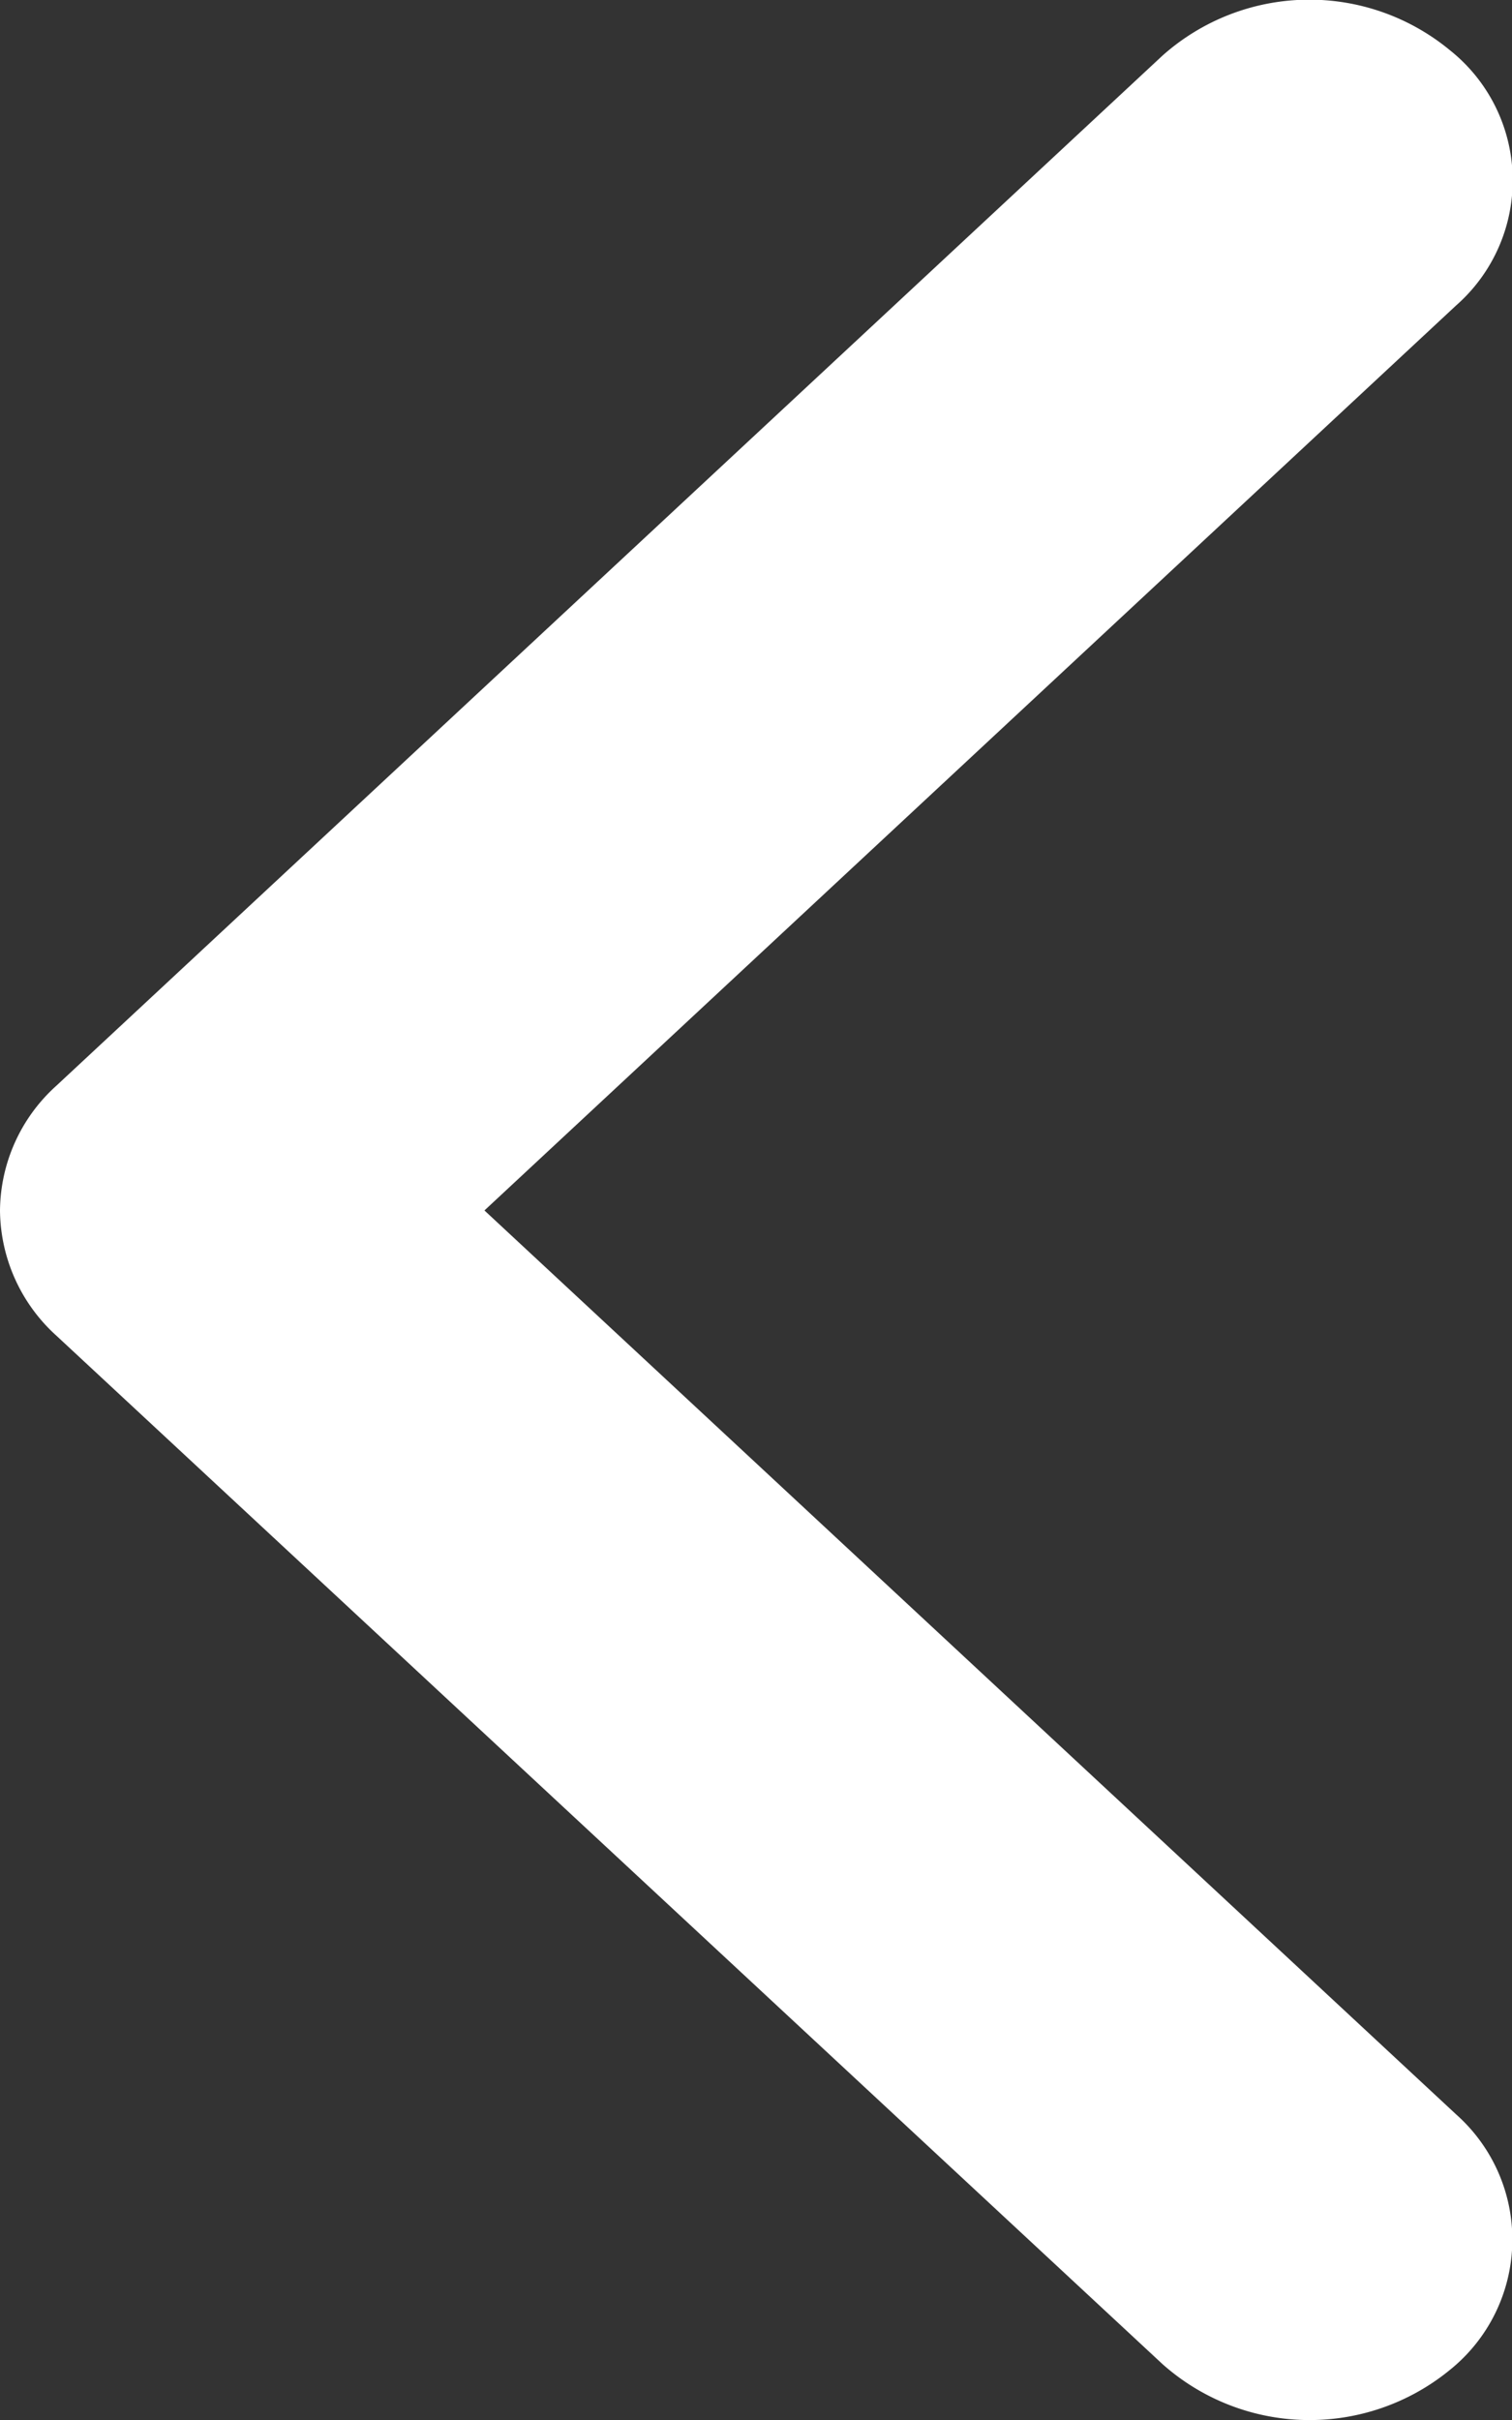
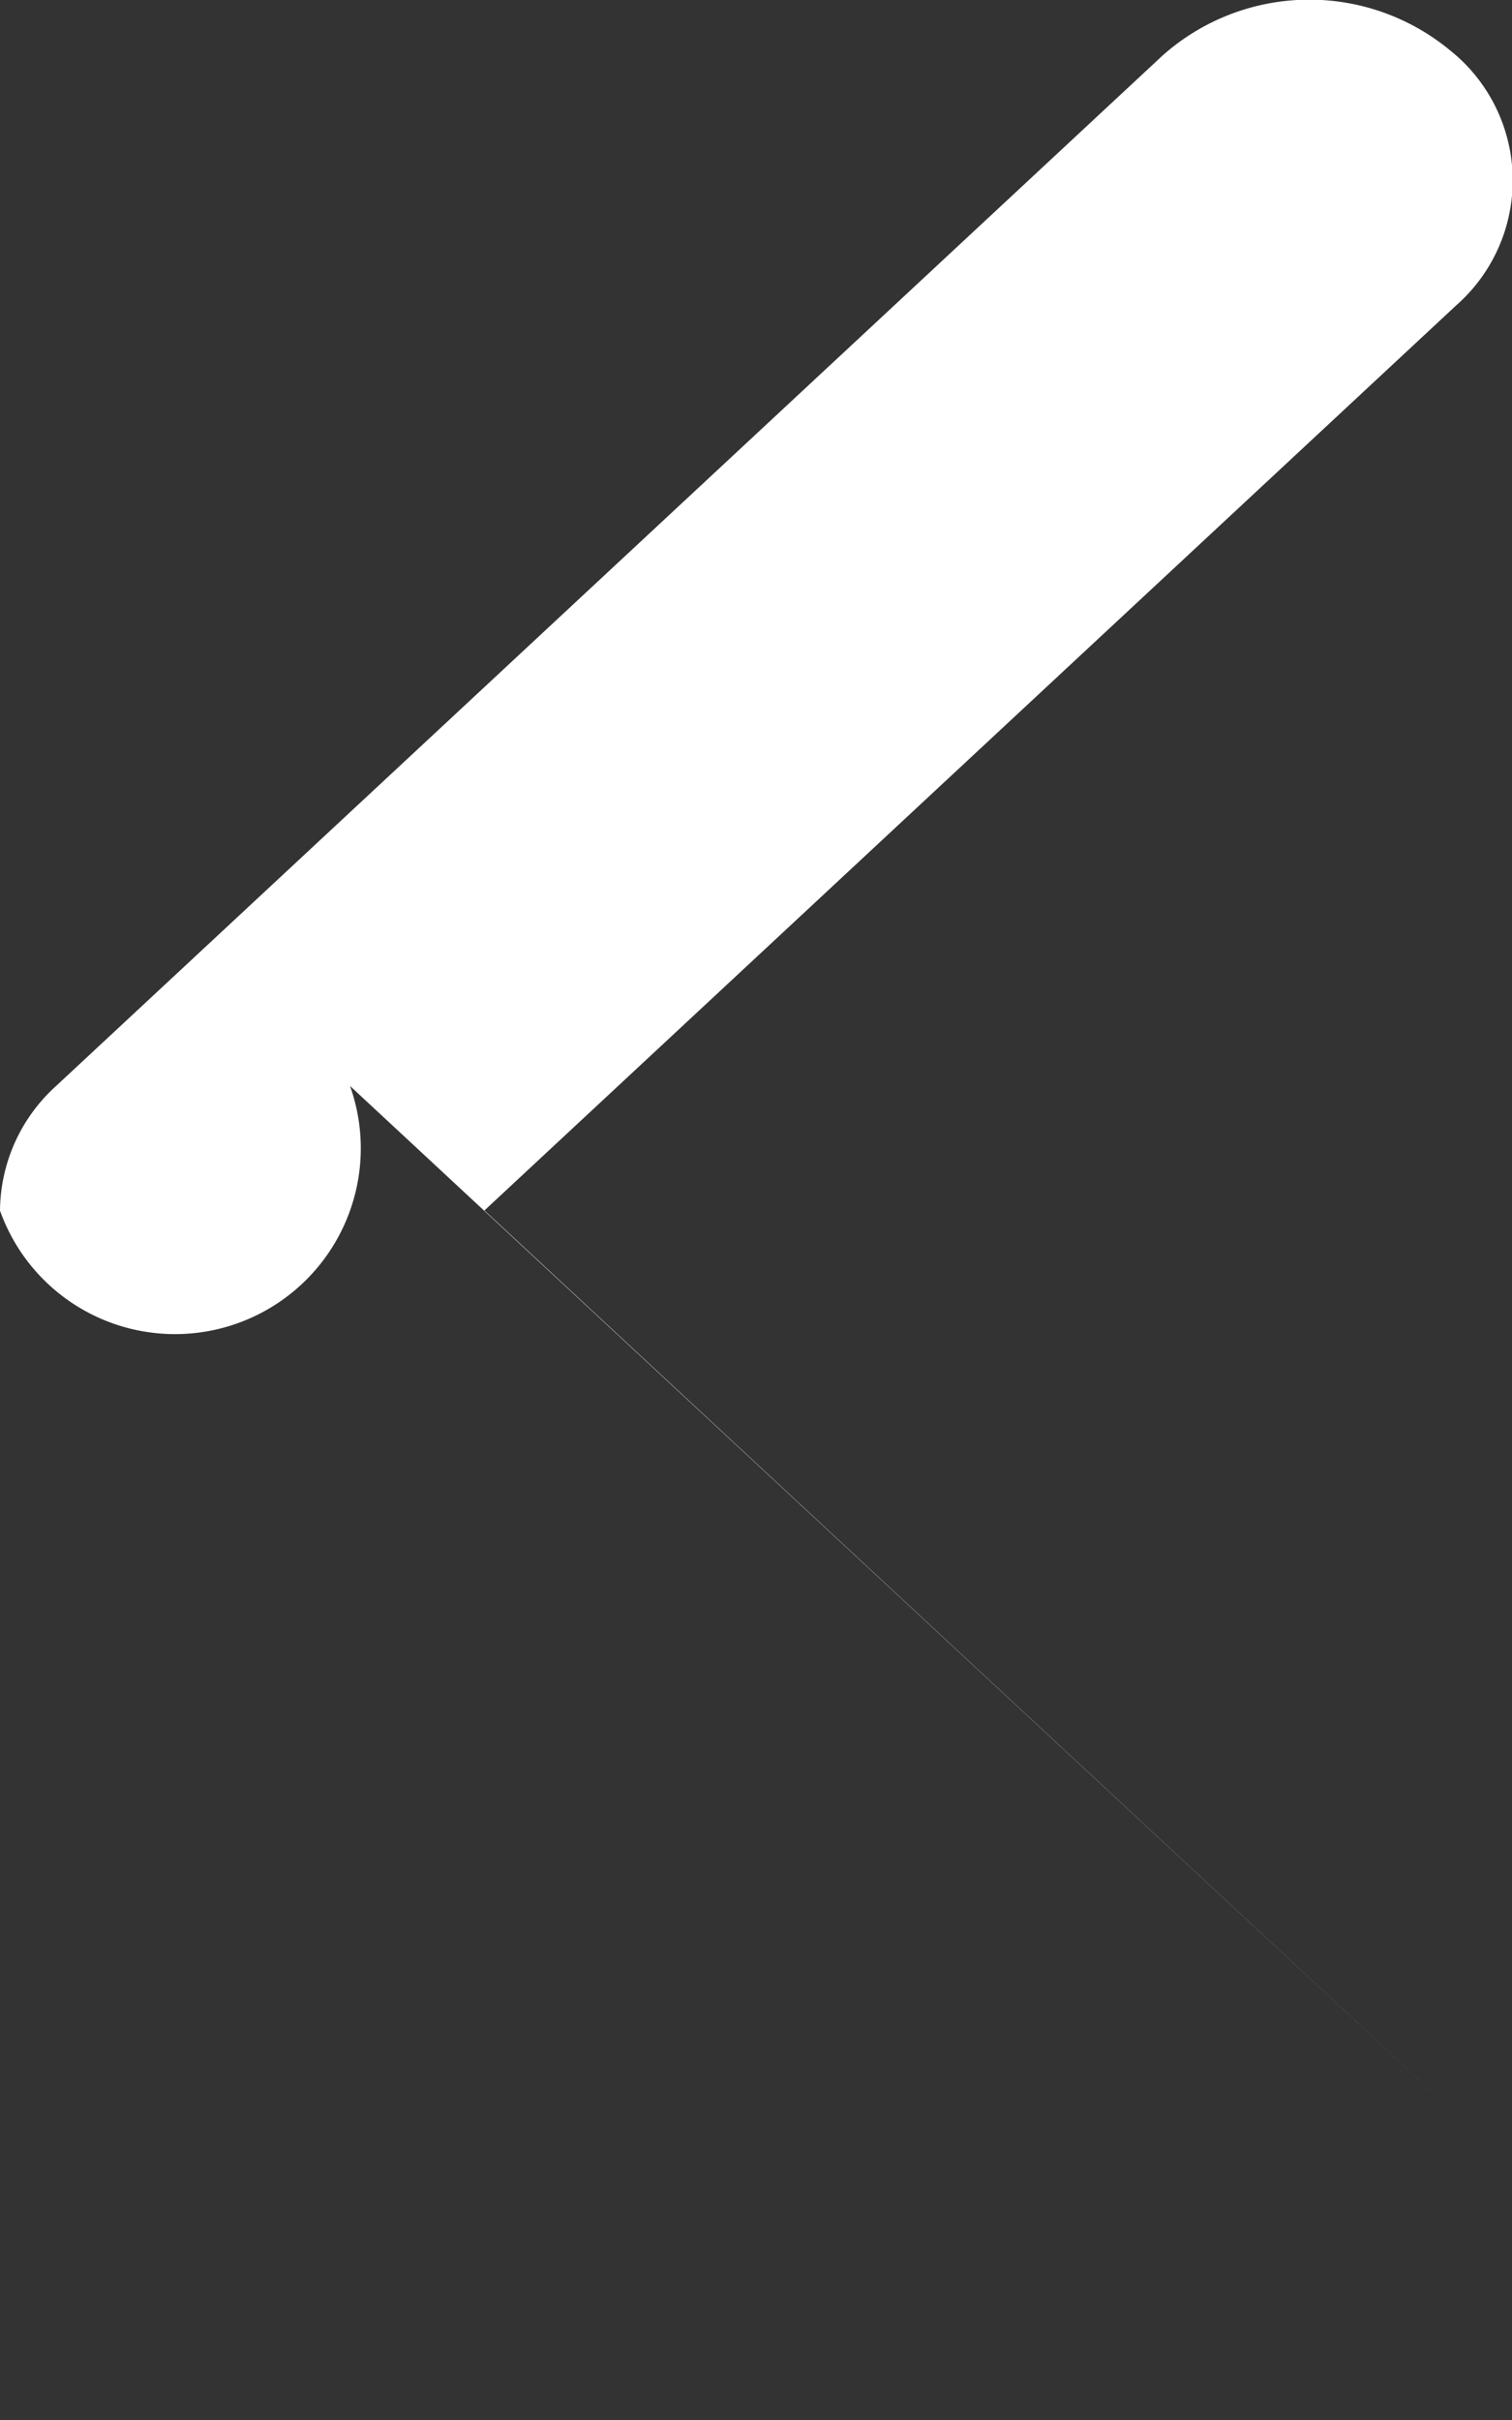
<svg xmlns="http://www.w3.org/2000/svg" width="10" height="16" viewBox="0 0 10 16">
  <rect x="0" y="0" width="10" height="16" fill="#333333" stroke="none" />
-   <path id="Arrow" d="M167.926,159.221a1.122,1.122,0,0,1-.825-.372l-6.811-7.316a1.46,1.46,0,0,1-.037-1.9,1.1,1.1,0,0,1,1.688-.043l5.984,6.427,5.977-6.427a1.106,1.106,0,0,1,1.689.042,1.464,1.464,0,0,1-.038,1.9l-6.8,7.316A1.128,1.128,0,0,1,167.926,159.221Z" transform="translate(159.221 -159.922) rotate(90)" fill="#fff" />
+   <path id="Arrow" d="M167.926,159.221a1.122,1.122,0,0,1-.825-.372l-6.811-7.316a1.46,1.46,0,0,1-.037-1.9,1.1,1.1,0,0,1,1.688-.043l5.984,6.427,5.977-6.427l-6.8,7.316A1.128,1.128,0,0,1,167.926,159.221Z" transform="translate(159.221 -159.922) rotate(90)" fill="#fff" />
</svg>